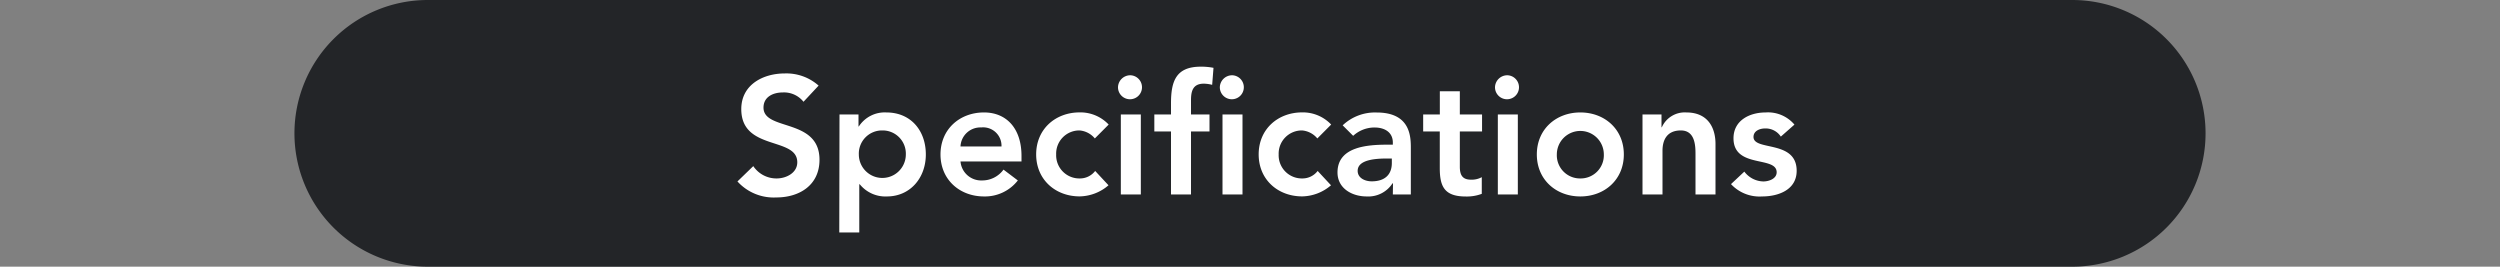
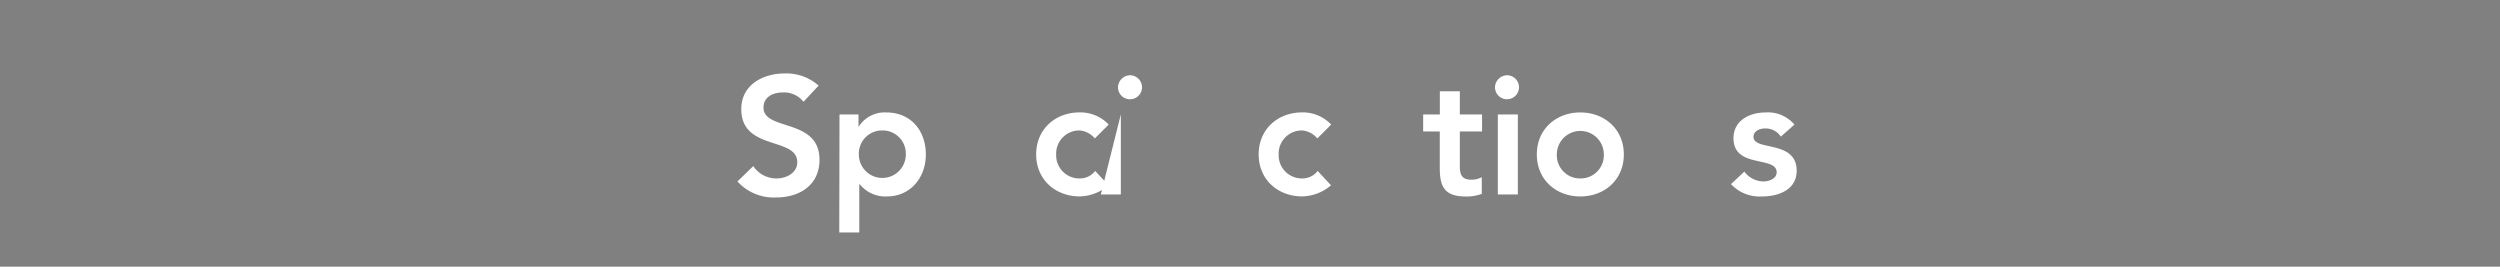
<svg xmlns="http://www.w3.org/2000/svg" id="圖層_1" data-name="圖層 1" viewBox="0 0 450 48">
  <rect x="0" y="0" width="450" height="48" fill="#808080" stroke="none" />
  <defs>
    <style>.cls-1{fill:#232528;}.cls-2{fill:#fff;}</style>
  </defs>
-   <path class="cls-1" d="M397,24a24,24,0,0,1-24,24H77A24,24,0,0,1,53,24h0A24,24,0,0,1,77,0H373a24,24,0,0,1,24,24Z" />
  <path class="cls-2" d="M144.63,18.32a4.48,4.48,0,0,0-3.72-1.68c-1.74,0-3.48.78-3.48,2.73,0,4.26,10.08,1.83,10.08,9.39,0,4.56-3.6,6.78-7.77,6.78a8.8,8.8,0,0,1-7-2.88l2.85-2.76a5,5,0,0,0,4.2,2.22c1.74,0,3.72-1,3.72-2.91,0-4.65-10.08-2-10.08-9.57,0-4.38,3.9-6.42,7.83-6.42a8.72,8.72,0,0,1,6.09,2.19Z" />
  <path class="cls-2" d="M151.11,20.6h3.42v2.16h.06a5.55,5.55,0,0,1,4.95-2.52c4.44,0,7.11,3.3,7.11,7.56s-2.85,7.56-7,7.56a5.92,5.92,0,0,1-4.89-2.19h-.09v8.67h-3.6Zm7.71,2.88a4.17,4.17,0,0,0-4.23,4.32,4.23,4.23,0,1,0,8.46,0A4.17,4.17,0,0,0,158.82,23.48Z" />
-   <path class="cls-2" d="M172.89,29.06a3.73,3.73,0,0,0,3.87,3.42,4.73,4.73,0,0,0,3.87-1.95l2.58,1.95a7.5,7.5,0,0,1-6.09,2.88c-4.35,0-7.83-3-7.83-7.56s3.48-7.56,7.83-7.56c4,0,6.75,2.82,6.75,7.83v1Zm7.38-2.7a3.31,3.31,0,0,0-3.66-3.42,3.58,3.58,0,0,0-3.72,3.42Z" />
  <path class="cls-2" d="M197.07,24.92a4,4,0,0,0-2.73-1.44,4.17,4.17,0,0,0-4.23,4.32,4.17,4.17,0,0,0,4.23,4.32,3.45,3.45,0,0,0,2.79-1.35l2.4,2.58a8.14,8.14,0,0,1-5.19,2c-4.35,0-7.83-3-7.83-7.56s3.48-7.56,7.83-7.56a7,7,0,0,1,5.22,2.19Z" />
-   <path class="cls-2" d="M203.52,13.55a2.16,2.16,0,1,1-2.28,2.16A2.21,2.21,0,0,1,203.52,13.55Zm-1.77,7.05h3.6V35h-3.6Z" />
-   <path class="cls-2" d="M210.78,23.66h-3V20.6h3v-2c0-4,.9-6.6,5.37-6.6a11.52,11.52,0,0,1,2.28.21l-.24,3.06a6.46,6.46,0,0,0-1.5-.21c-2,0-2.31,1.38-2.31,3V20.6h3.33v3.06h-3.33V35h-3.6Zm11.07-10.11a2.16,2.16,0,1,1-2.28,2.16A2.21,2.21,0,0,1,221.85,13.55Zm-1.8,7.05h3.6V35h-3.6Z" />
+   <path class="cls-2" d="M203.52,13.55a2.16,2.16,0,1,1-2.28,2.16A2.21,2.21,0,0,1,203.52,13.55Zm-1.77,7.05V35h-3.6Z" />
  <path class="cls-2" d="M237.12,24.92a4,4,0,0,0-2.73-1.44,4.17,4.17,0,0,0-4.23,4.32,4.17,4.17,0,0,0,4.23,4.32,3.45,3.45,0,0,0,2.79-1.35l2.4,2.58a8.14,8.14,0,0,1-5.19,2c-4.35,0-7.83-3-7.83-7.56s3.48-7.56,7.83-7.56a7,7,0,0,1,5.22,2.19Z" />
-   <path class="cls-2" d="M250.74,33h-.09A5.17,5.17,0,0,1,246,35.36c-2.67,0-5.25-1.47-5.25-4.32,0-4.68,5.46-5,9.06-5h.9v-.39c0-1.77-1.38-2.7-3.3-2.7a5.66,5.66,0,0,0-3.84,1.5l-1.89-1.89a8.44,8.44,0,0,1,6.12-2.31c6.15,0,6.15,4.44,6.15,6.48V35h-3.24Zm-.21-4.47h-.75c-2,0-5.4.15-5.4,2.22,0,1.32,1.35,1.89,2.52,1.89,2.46,0,3.63-1.29,3.63-3.3Z" />
  <path class="cls-2" d="M256.17,23.66V20.6h3V16.43h3.6V20.6h4v3.06h-4V30c0,1.44.42,2.34,2,2.34a3.75,3.75,0,0,0,1.95-.45v3a7.6,7.6,0,0,1-2.85.48c-3.81,0-4.71-1.71-4.71-5.1v-6.6Z" />
  <path class="cls-2" d="M271.38,13.55a2.16,2.16,0,1,1-2.28,2.16A2.21,2.21,0,0,1,271.38,13.55Zm-1.77,7.05h3.6V35h-3.6Z" />
  <path class="cls-2" d="M284.46,20.24c4.35,0,7.83,3,7.83,7.56s-3.48,7.56-7.83,7.56-7.83-3-7.83-7.56S280.11,20.24,284.46,20.24Zm0,11.88a4.17,4.17,0,0,0,4.23-4.32,4.23,4.23,0,1,0-8.46,0A4.17,4.17,0,0,0,284.46,32.12Z" />
-   <path class="cls-2" d="M295.65,20.6h3.42v2.31h.06a4.51,4.51,0,0,1,4.41-2.67c3.87,0,5.25,2.73,5.25,5.67V35h-3.6V27.71c0-1.59-.12-4.23-2.64-4.23s-3.3,1.74-3.3,3.66V35h-3.6Z" />
  <path class="cls-2" d="M320.55,24.59a3.27,3.27,0,0,0-2.82-1.47c-1,0-2.1.45-2.1,1.53,0,2.58,7.77.48,7.77,6.09,0,3.42-3.27,4.62-6.21,4.62a7,7,0,0,1-5.61-2.22l2.4-2.25a4.4,4.4,0,0,0,3.42,1.77c1.05,0,2.4-.51,2.4-1.65,0-3-7.77-.63-7.77-6.12,0-3.21,2.88-4.65,5.79-4.65A6.23,6.23,0,0,1,323,22.43Z" />
</svg>